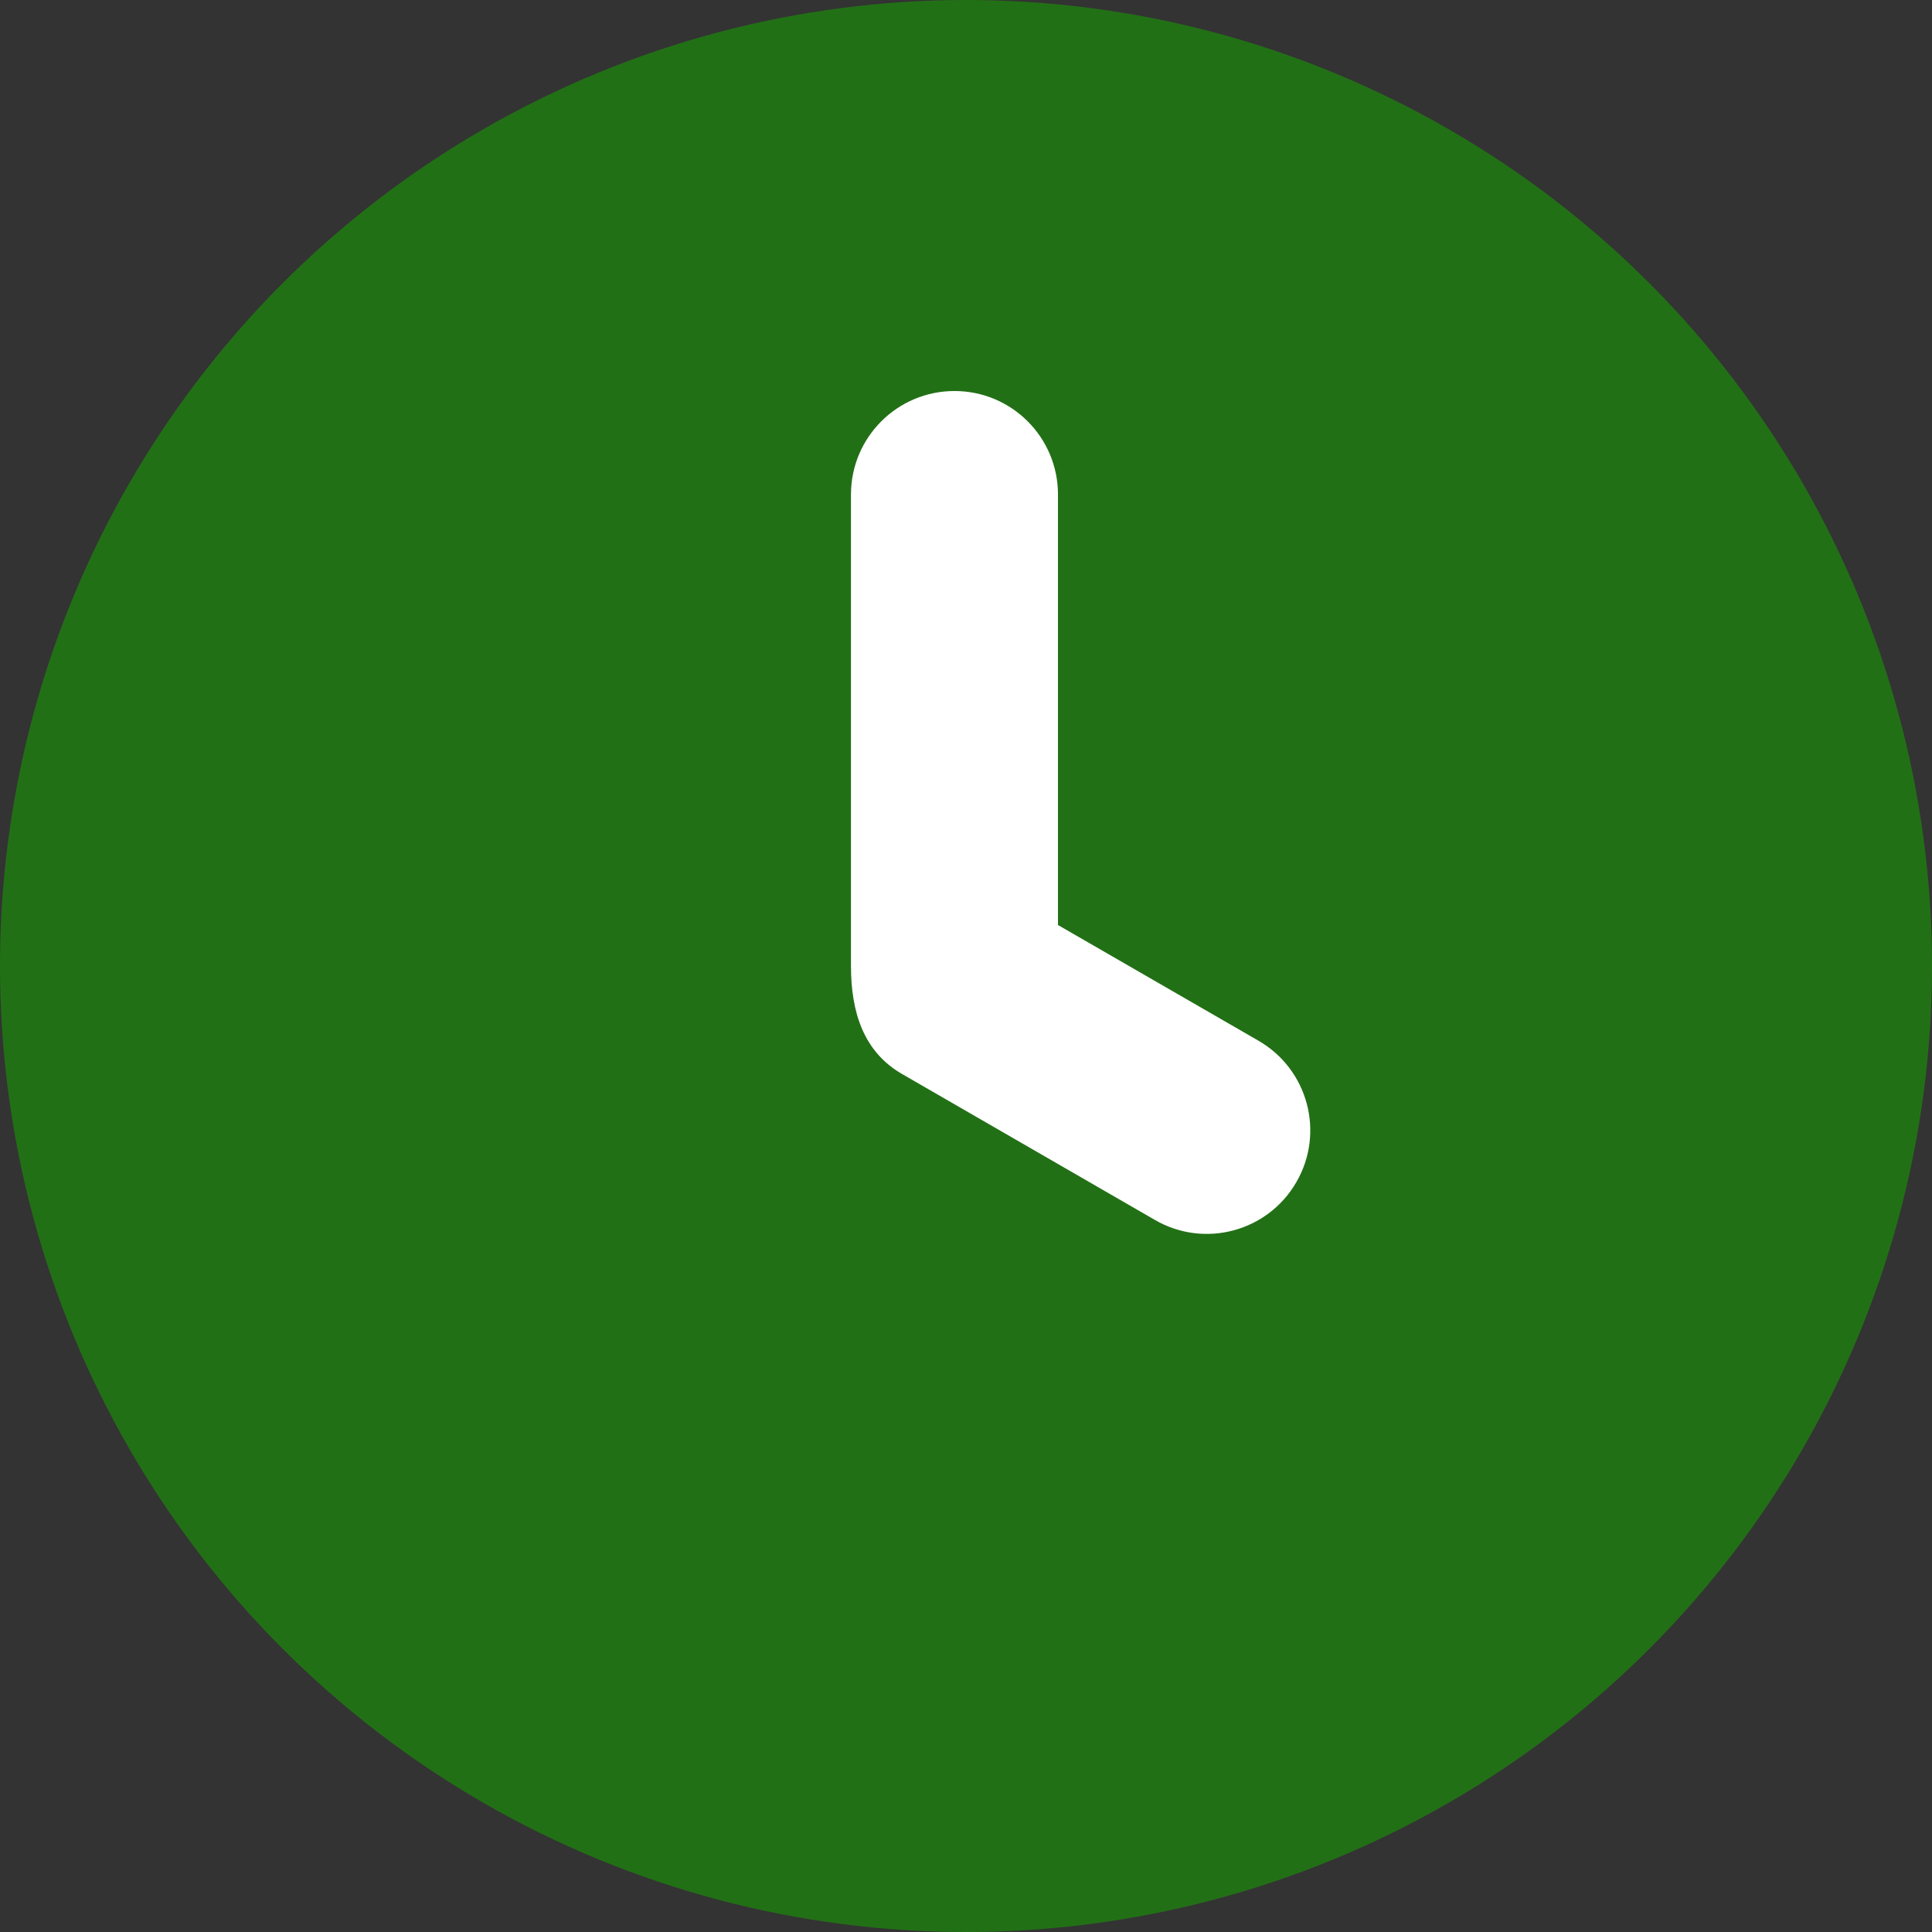
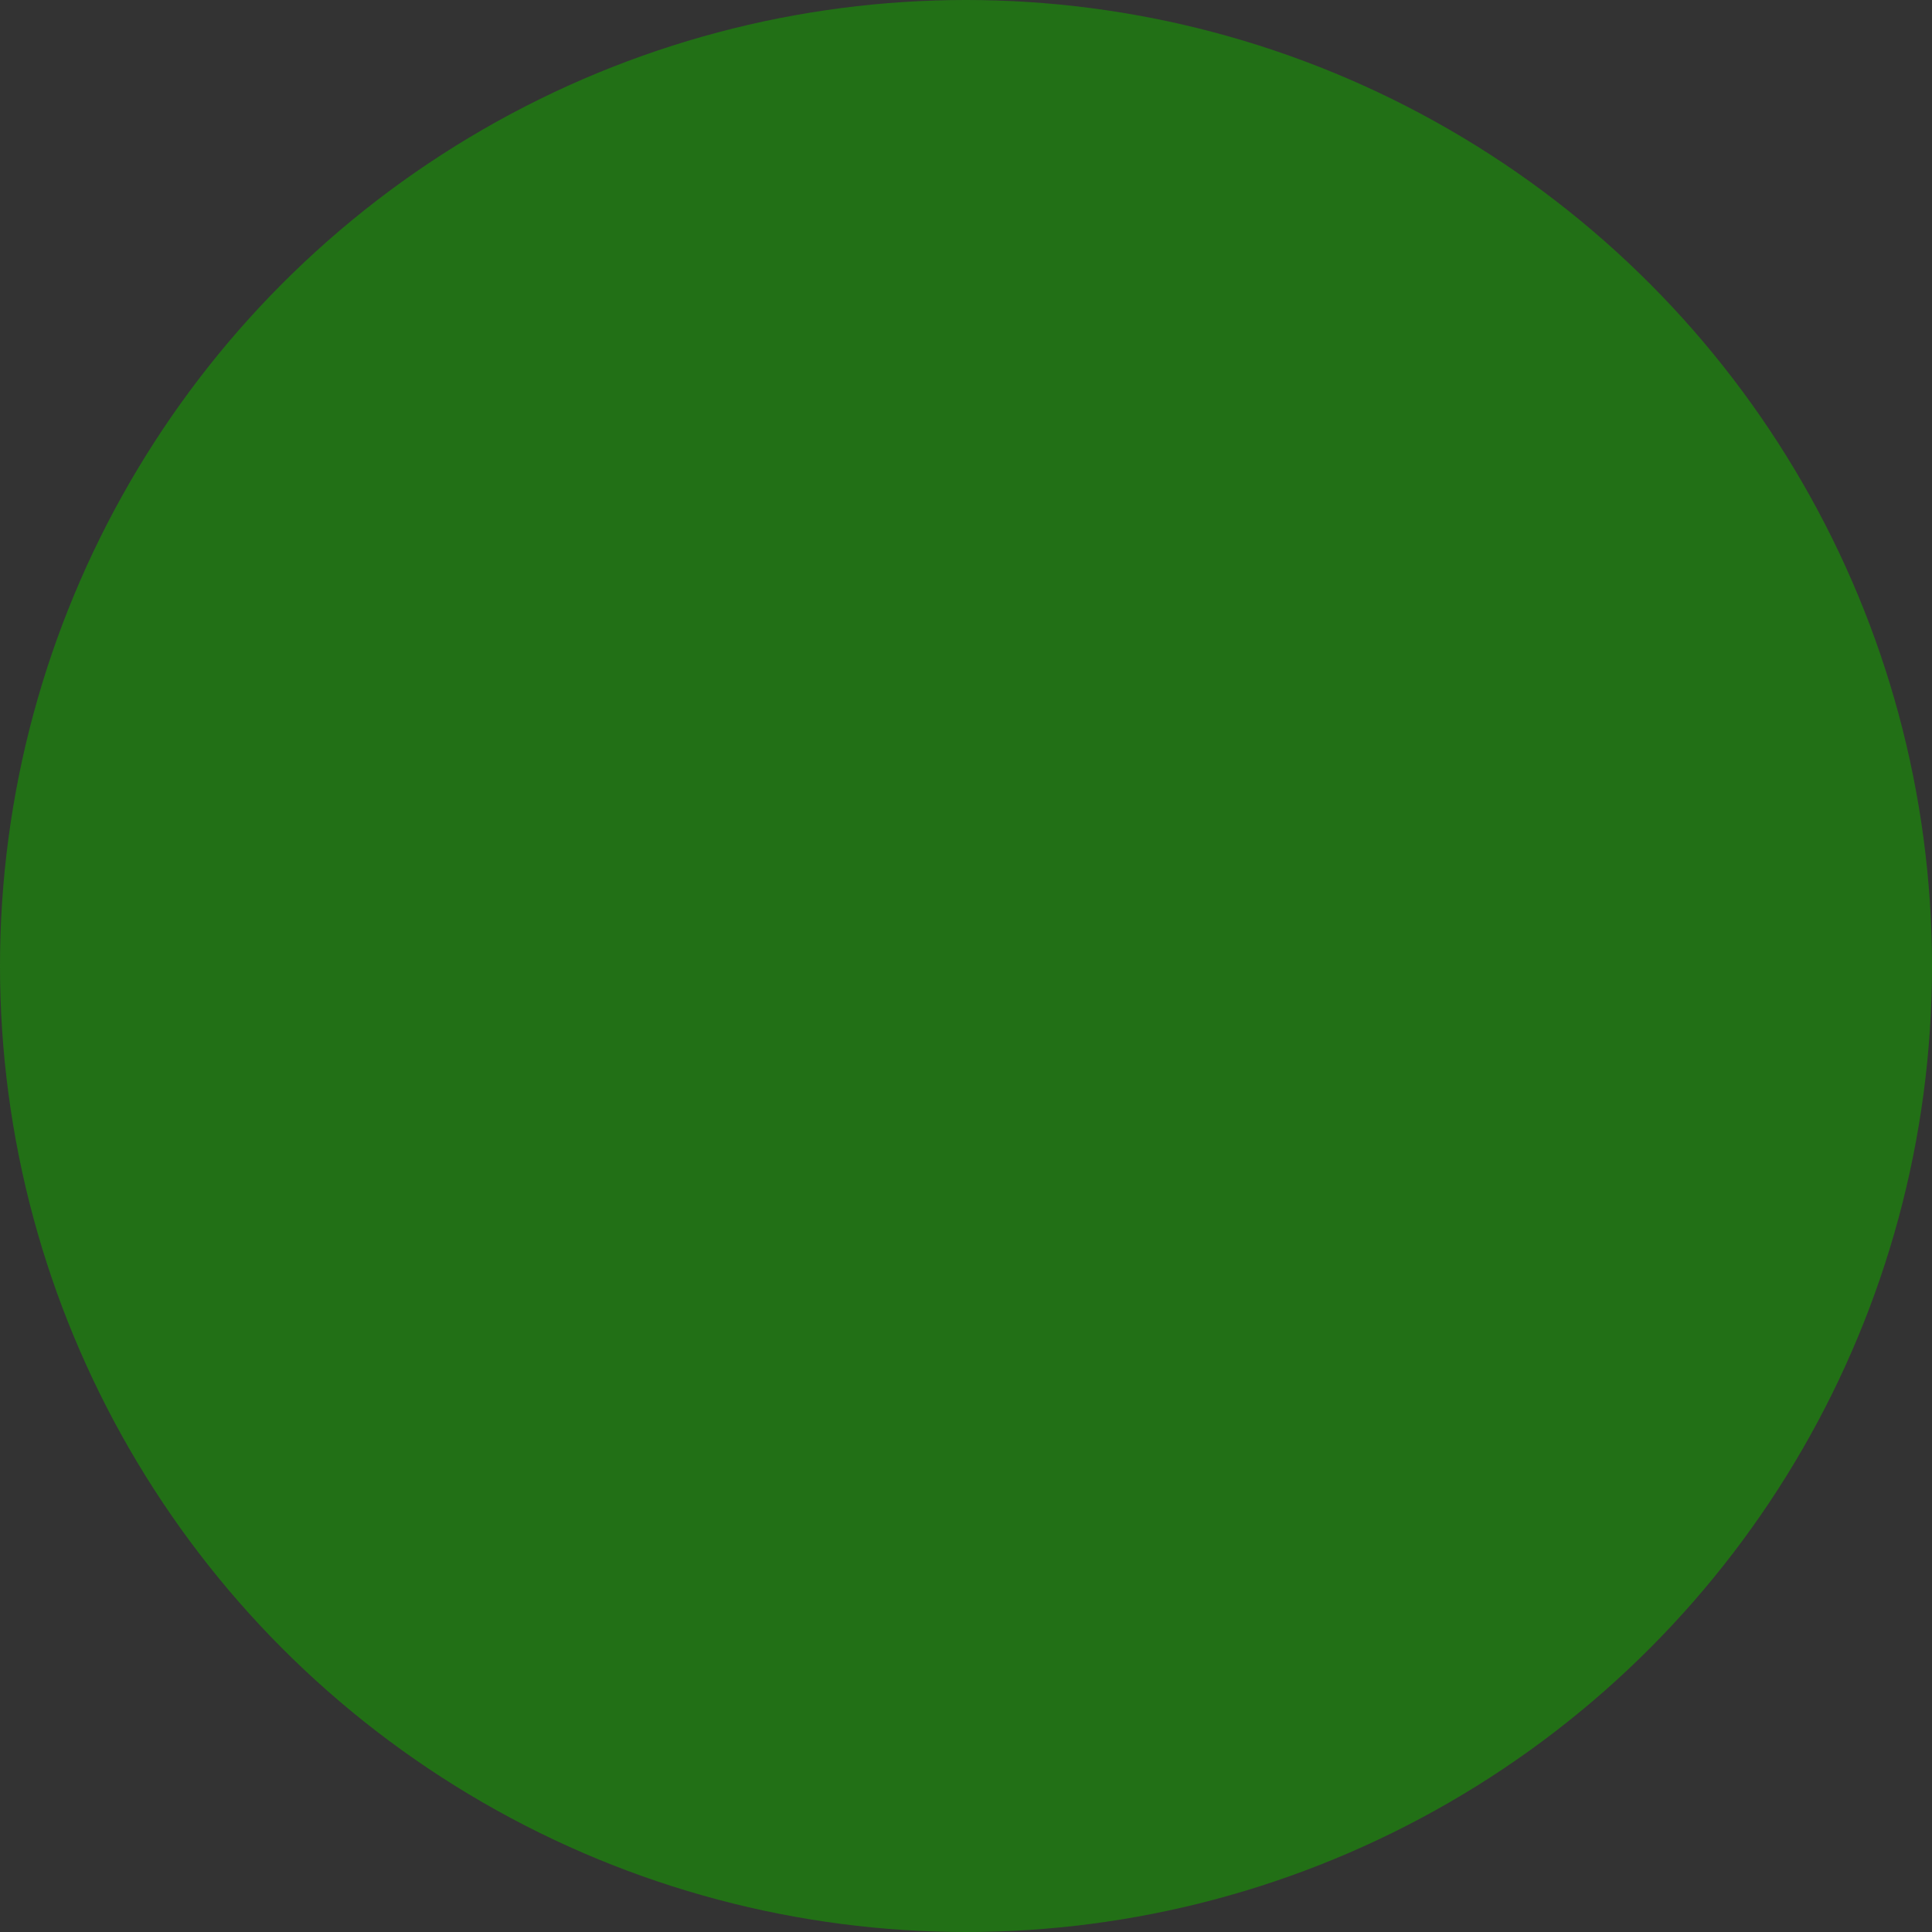
<svg xmlns="http://www.w3.org/2000/svg" width="28" height="28" viewBox="0 0 28 28" fill="none">
  <rect x="0" y="0" width="28" height="28" fill="#333333" stroke="none" />
  <circle cx="14" cy="14" r="14" fill="#227016" />
-   <path d="M13.833 5.667C13.005 5.667 12.333 6.338 12.333 7.167V13.833C12.333 13.894 12.333 13.931 12.333 14C12.333 14.667 12.514 15.242 13.073 15.565L16.739 17.681C17.457 18.096 18.374 17.85 18.788 17.132C19.203 16.415 18.957 15.498 18.239 15.083L15.333 13.406V7.167C15.333 6.338 14.662 5.667 13.833 5.667Z" fill="white" />
</svg>